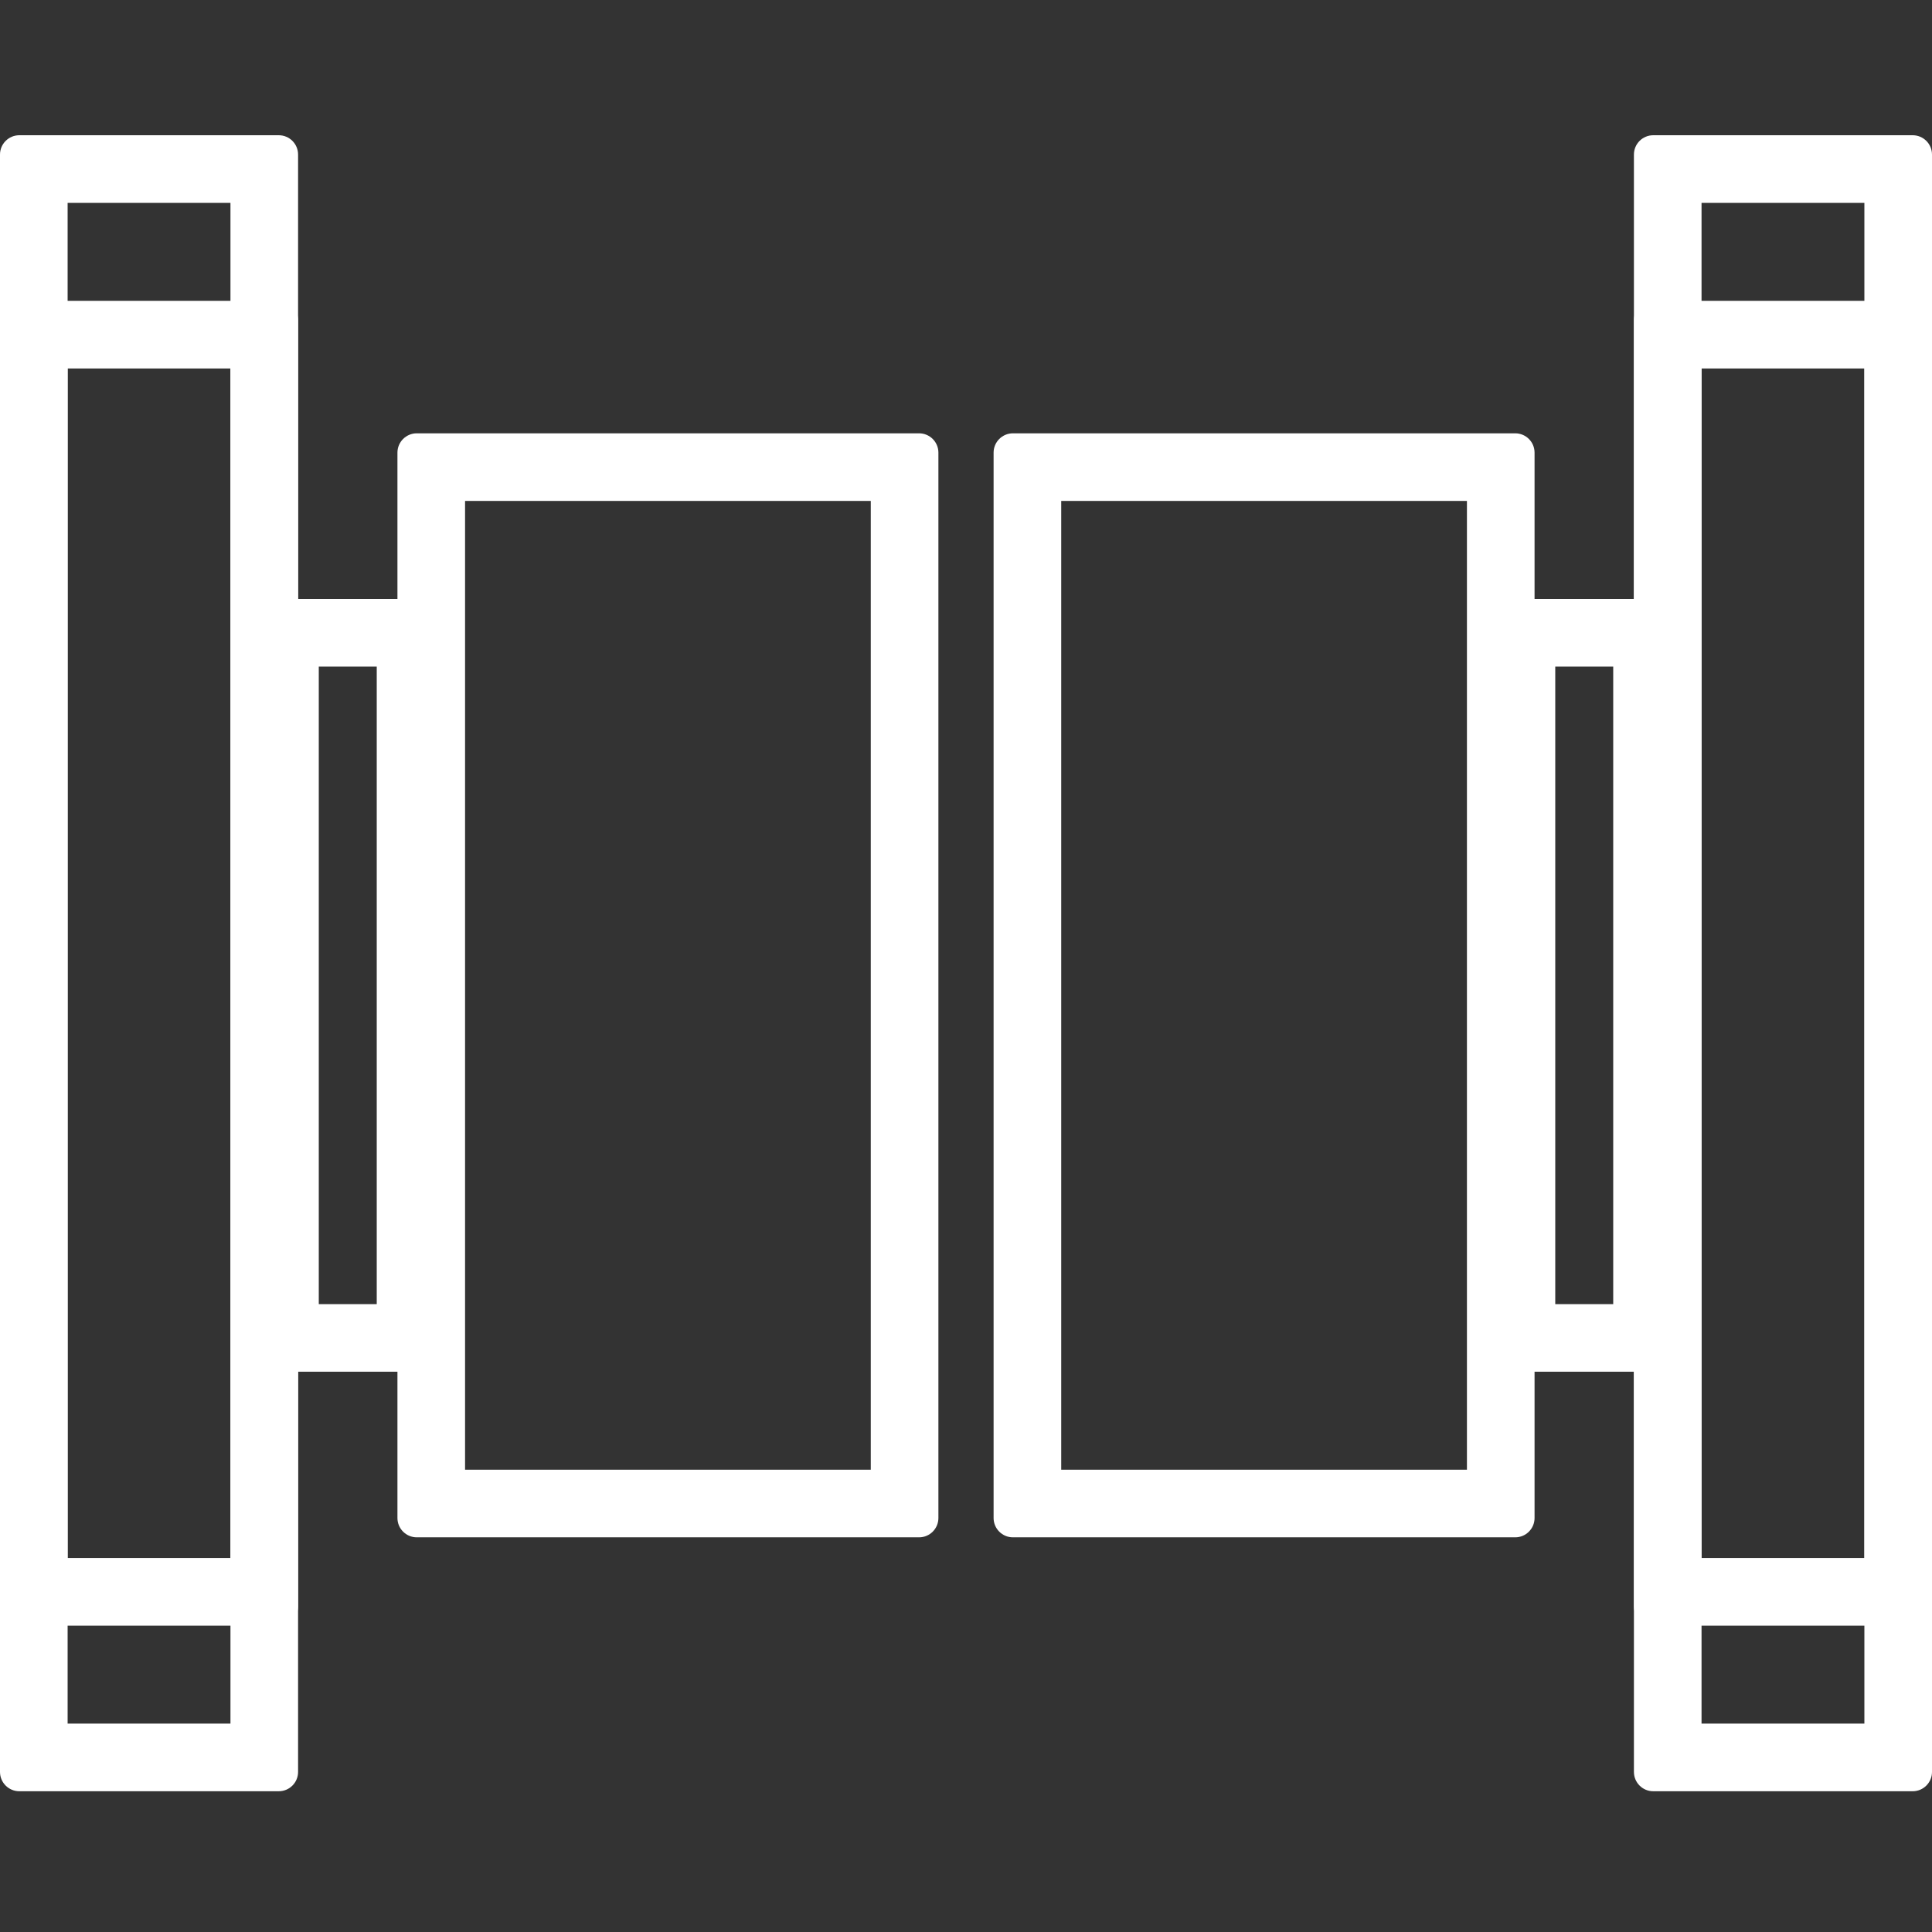
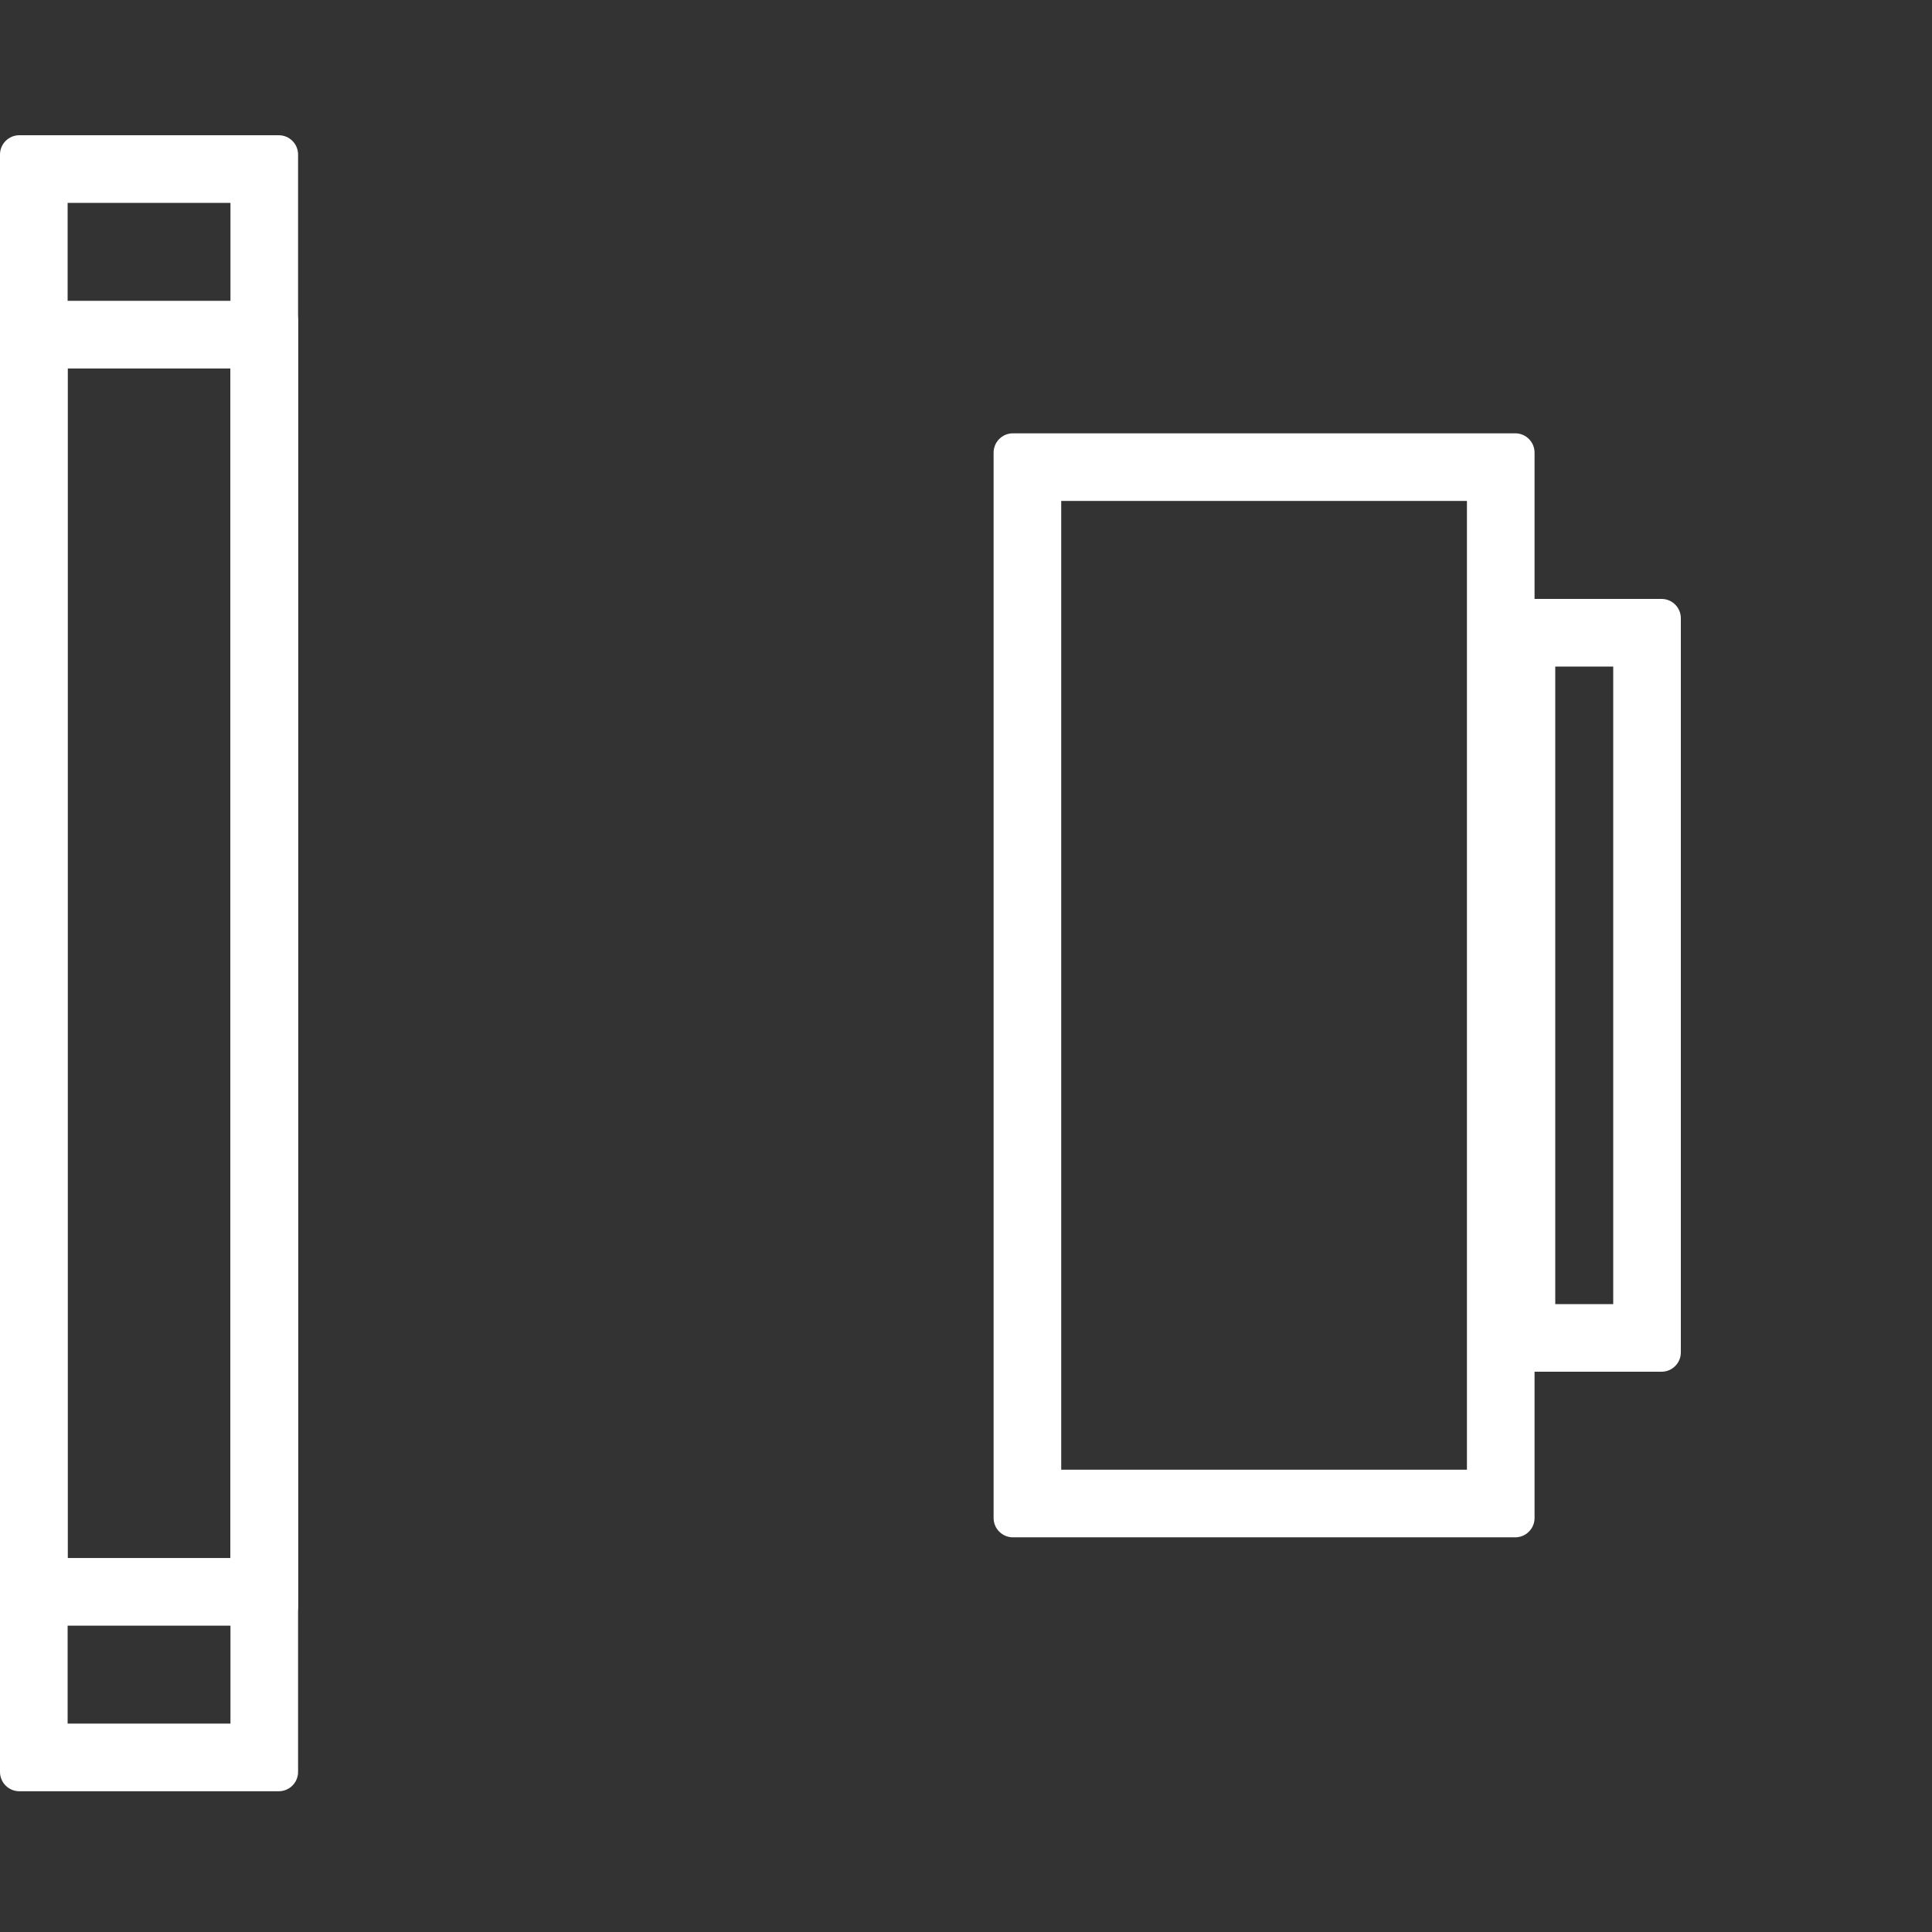
<svg xmlns="http://www.w3.org/2000/svg" width="200" height="200" viewBox="0 0 200 200" fill="none">
  <rect x="0" y="0" width="200" height="200" fill="#333333" stroke="none" />
  <path fill-rule="evenodd" clip-rule="evenodd" d="M7 21V178.429H23.857V21H7ZM2 14C0.895 14 0 14.895 0 16V183.429C0 184.533 0.895 185.429 2 185.429H28.857C29.962 185.429 30.857 184.533 30.857 183.429V16C30.857 14.895 29.962 14 28.857 14H2Z" fill="white" />
  <path fill-rule="evenodd" clip-rule="evenodd" d="M7 38.143V161.286H23.857V38.143H7ZM2 31.143C0.895 31.143 0 32.038 0 33.143V166.286C0 167.39 0.895 168.286 2 168.286H28.857C29.962 168.286 30.857 167.39 30.857 166.286V33.143C30.857 32.038 29.962 31.143 28.857 31.143H2Z" fill="white" />
-   <path fill-rule="evenodd" clip-rule="evenodd" d="M33 69V135H39V69H33ZM28 62C26.895 62 26 62.895 26 64V140C26 141.105 26.895 142 28 142H44C45.105 142 46 141.105 46 140V64C46 62.895 45.105 62 44 62H28Z" fill="white" />
  <path fill-rule="evenodd" clip-rule="evenodd" d="M161 69V135H167V69H161ZM156 62C154.895 62 154 62.895 154 64V140C154 141.105 154.895 142 156 142H172C173.105 142 174 141.105 174 140V64C174 62.895 173.105 62 172 62H156Z" fill="white" />
-   <path fill-rule="evenodd" clip-rule="evenodd" d="M176.143 38.143V161.286H193V38.143H176.143ZM171.143 31.143C170.038 31.143 169.143 32.038 169.143 33.143V166.286C169.143 167.39 170.038 168.286 171.143 168.286H198C199.104 168.286 200 167.39 200 166.286V33.143C200 32.038 199.104 31.143 198 31.143H171.143Z" fill="white" />
-   <path fill-rule="evenodd" clip-rule="evenodd" d="M48.143 51.857V152.143H90.143V51.857H48.143ZM43.143 44.857C42.038 44.857 41.143 45.753 41.143 46.857V157.143C41.143 158.247 42.038 159.143 43.143 159.143H95.143C96.247 159.143 97.143 158.247 97.143 157.143V46.857C97.143 45.753 96.247 44.857 95.143 44.857H43.143Z" fill="white" />
  <path fill-rule="evenodd" clip-rule="evenodd" d="M109.857 51.857V152.143H151.857V51.857H109.857ZM104.857 44.857C103.753 44.857 102.857 45.753 102.857 46.857V157.143C102.857 158.247 103.753 159.143 104.857 159.143H156.857C157.962 159.143 158.857 158.247 158.857 157.143V46.857C158.857 45.753 157.962 44.857 156.857 44.857H104.857Z" fill="white" />
-   <path fill-rule="evenodd" clip-rule="evenodd" d="M176.143 21V178.429H193V21H176.143ZM171.143 14C170.038 14 169.143 14.895 169.143 16V183.429C169.143 184.533 170.038 185.429 171.143 185.429H198C199.104 185.429 200 184.533 200 183.429V16C200 14.895 199.104 14 198 14H171.143Z" fill="white" />
</svg>